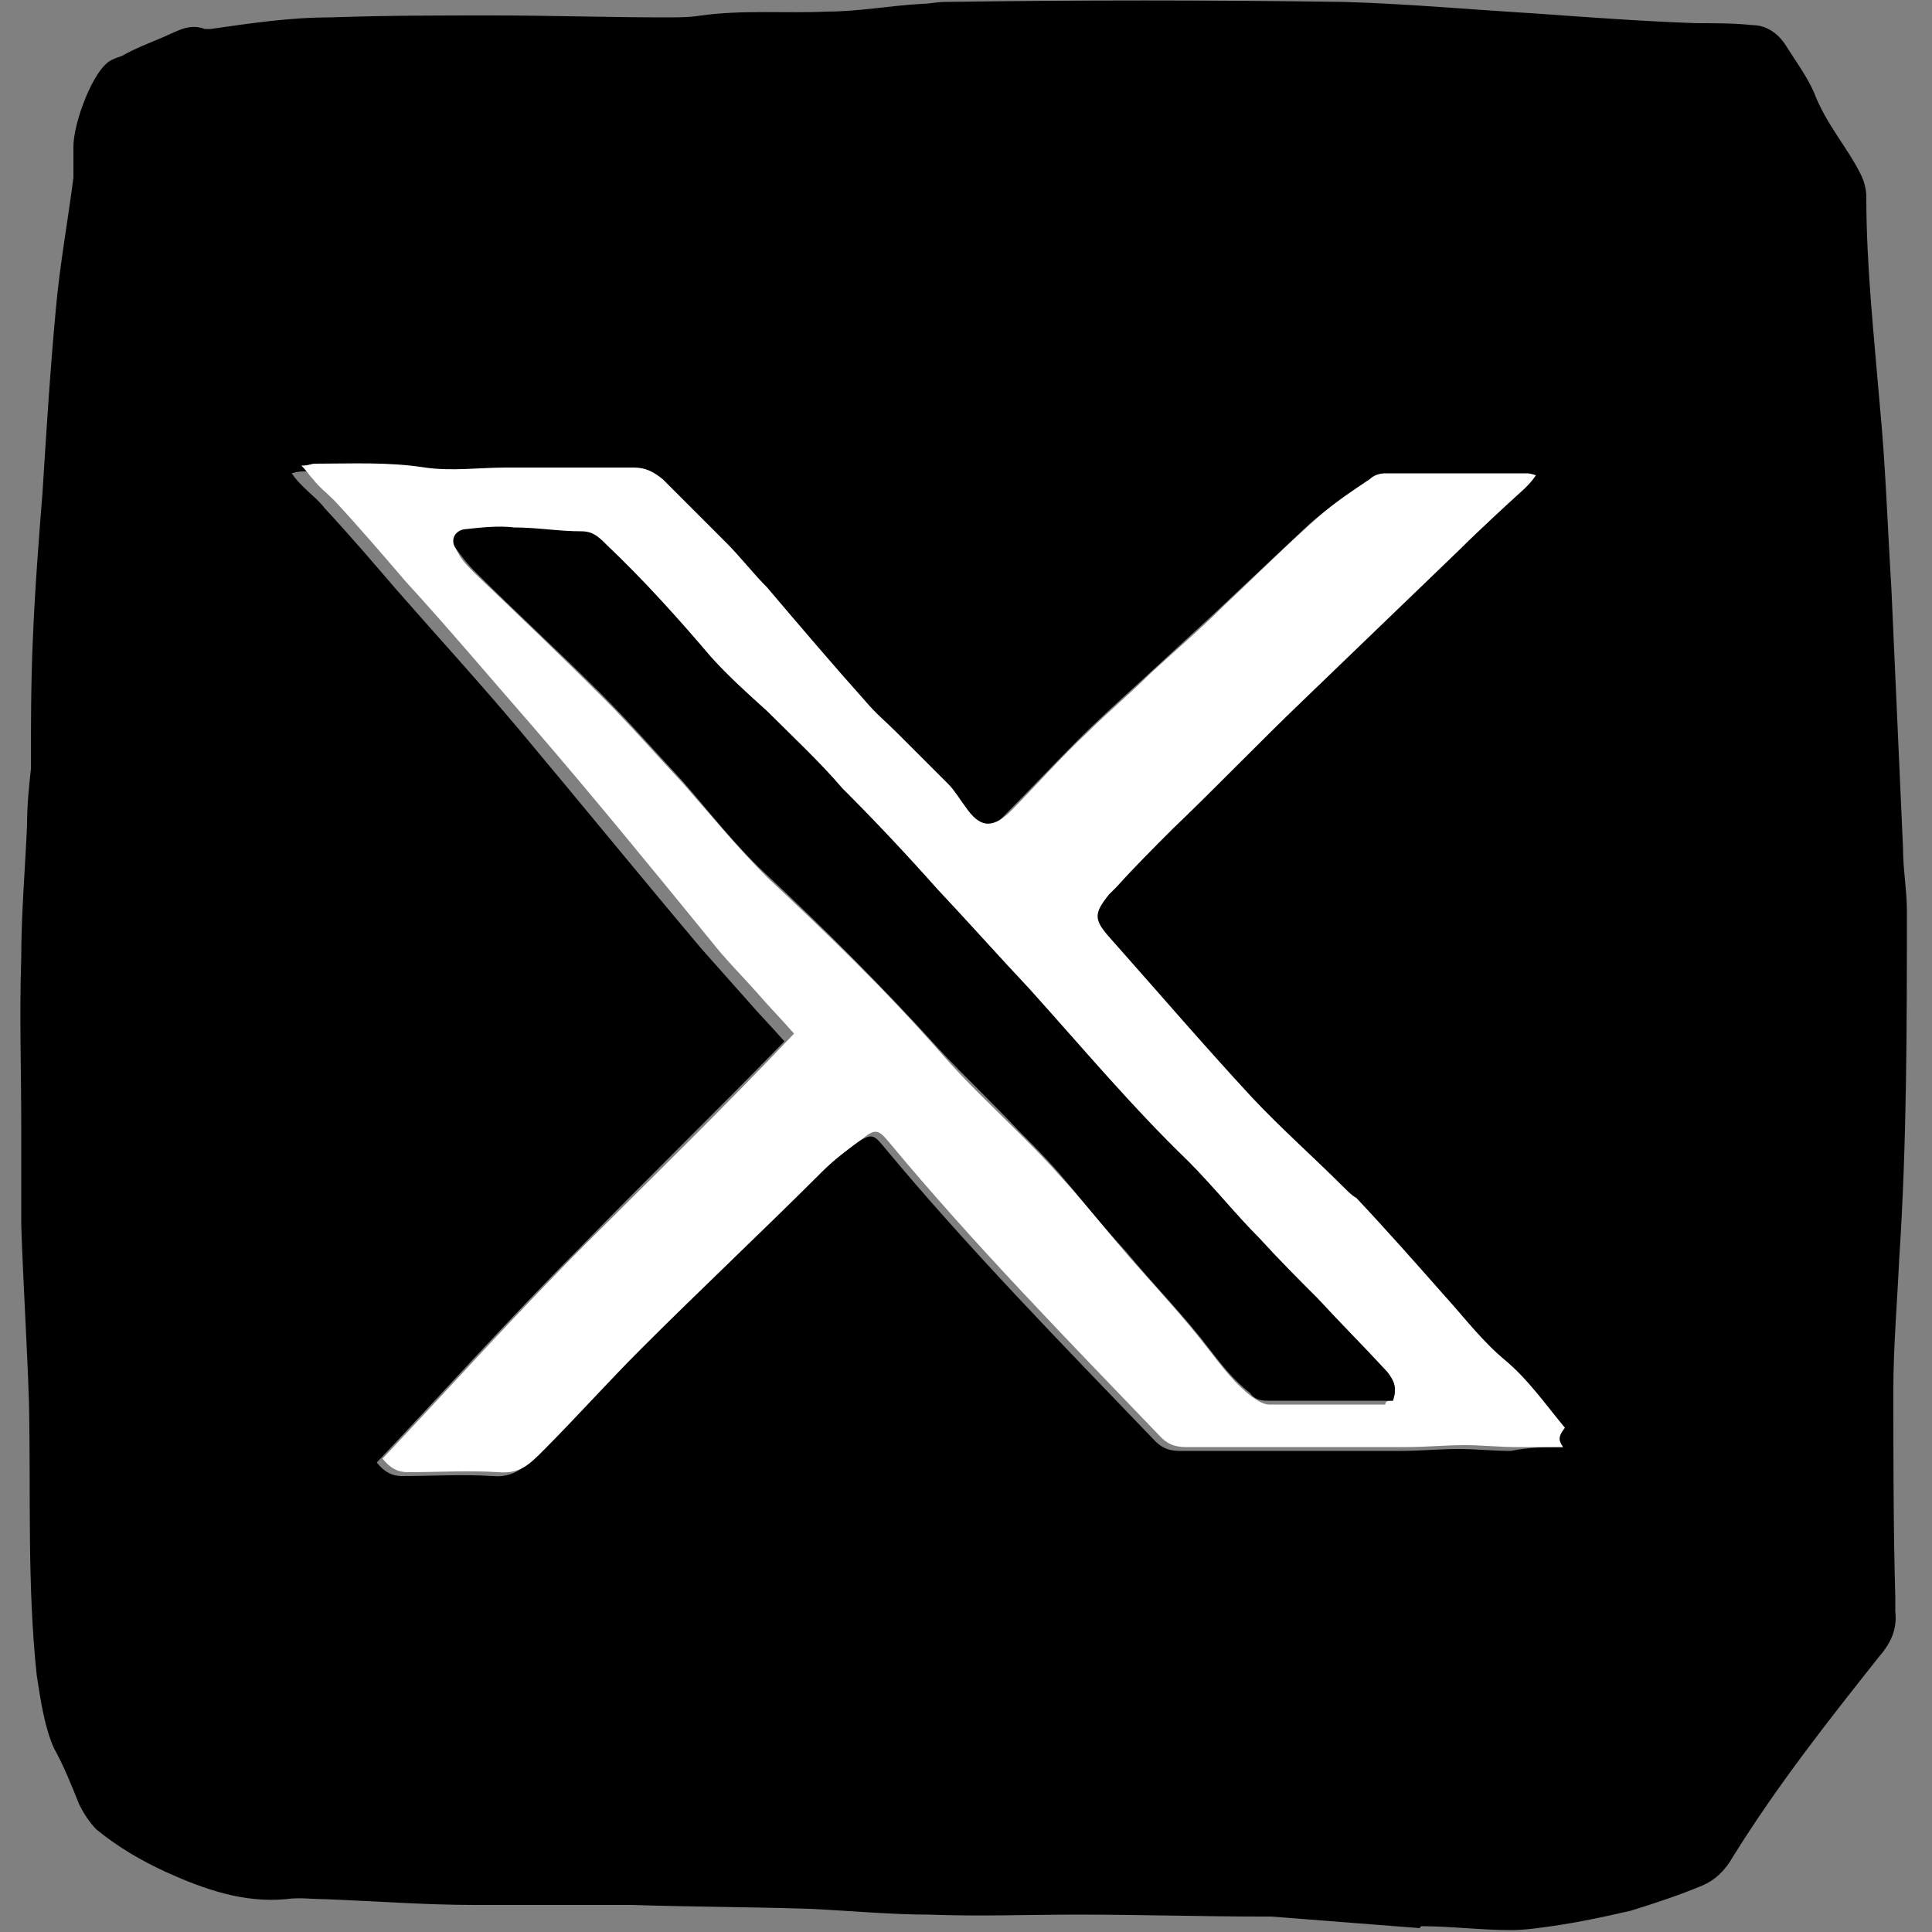
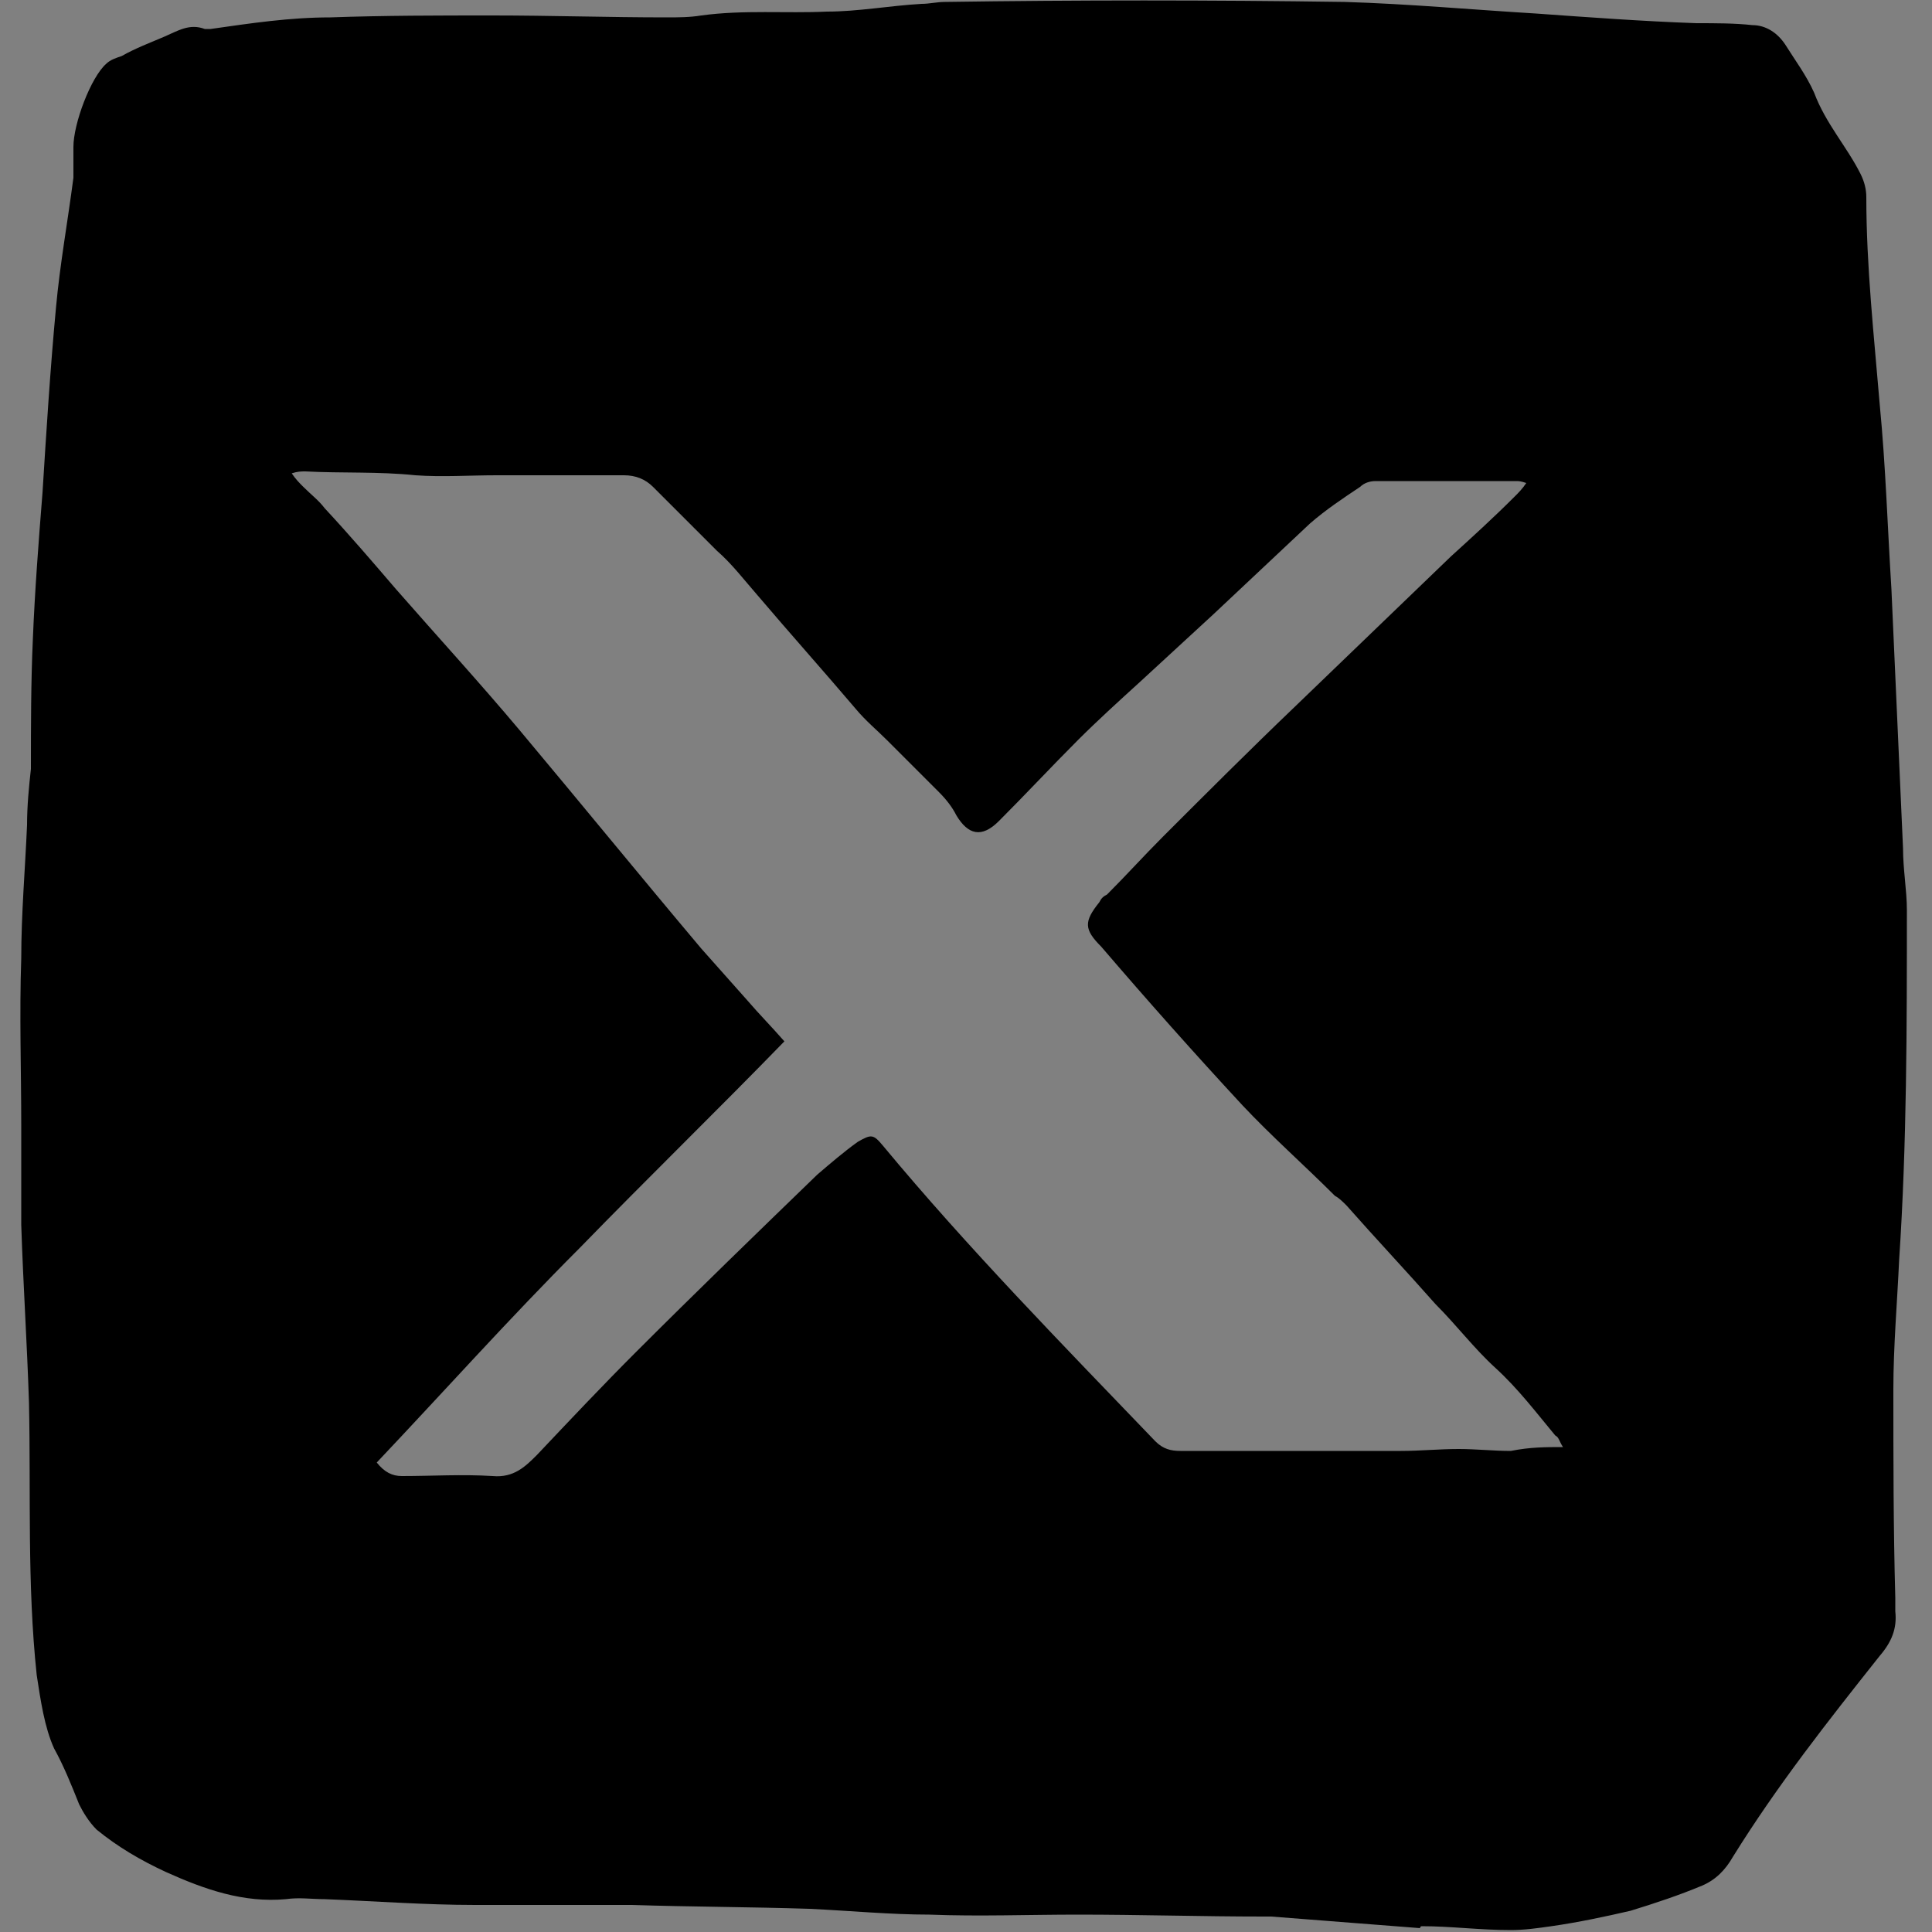
<svg xmlns="http://www.w3.org/2000/svg" id="Слой_1" x="0px" y="0px" viewBox="0 0 100 100" style="enable-background:new 0 0 100 100;" xml:space="preserve">
  <rect x="0" y="0" width="100" height="100" fill="#808080" stroke="none" />
  <style type="text/css"> .st0{fill:#FFFFFF;} </style>
  <g>
    <path d="M73.5,99.8c-2.6-0.2-5.1-0.4-7.7-0.6c-0.1,0-0.2,0-0.4,0c-3.2,0-6.4-0.1-9.6-0.1c-2.6,0-5.1,0.1-7.7,0 c-2,0-4.1-0.2-6.2-0.3c-3.1-0.1-6.1-0.1-9.2-0.2c-2.7,0-5.4,0-8.1,0c-2.6,0-5.2-0.2-7.8-0.3c-0.7,0-1.3-0.1-2,0 c-2.2,0.2-4.2-0.5-6.2-1.4c-1.3-0.6-2.5-1.3-3.6-2.2c-0.4-0.4-0.7-0.9-0.9-1.3c-0.4-1-0.8-2-1.3-2.9c-0.5-1.1-0.7-2.5-0.9-3.8 c-0.5-4.7-0.3-9.4-0.4-14.1c-0.1-3.1-0.3-6.1-0.4-9.2c0-1.3,0-2.6,0-3.9c0-0.4,0-0.8,0-1.2c0-2.9-0.1-5.8,0-8.7 c0-2.3,0.2-4.6,0.3-6.9c0-1,0.1-2,0.2-2.9c0-2.2,0-4.5,0.1-6.7c0.1-2.5,0.3-5.1,0.5-7.6c0.2-3.2,0.4-6.4,0.7-9.6 c0.2-2.2,0.6-4.4,0.9-6.7c0-0.5,0-1,0-1.4c0-0.1,0-0.1,0-0.2C3.8,6.4,4.7,4,5.5,3.3C5.7,3.1,6,3,6.3,2.9c0.7-0.4,1.5-0.7,2.2-1 c0.7-0.3,1.3-0.7,2.1-0.4c0.1,0,0.2,0,0.3,0C13,1.2,15,0.9,17.1,0.9c2.8-0.1,5.6-0.1,8.4-0.1c3,0,6,0.1,9,0.1c0.6,0,1.2,0,1.8-0.1 c2.2-0.3,4.4-0.1,6.5-0.2c1.6,0,3.2-0.3,4.9-0.4c0.4,0,0.8-0.1,1.2-0.1C55.7,0,62.7,0,69.6,0.1c3.3,0.1,6.6,0.4,9.9,0.6 c2.8,0.2,5.5,0.4,8.3,0.5c1,0,2,0,2.9,0.1c0.7,0,1.3,0.4,1.7,1c0.5,0.8,1.1,1.6,1.5,2.5c0.6,1.6,1.7,2.8,2.4,4.2 c0.2,0.4,0.3,0.8,0.3,1.2c0,3.6,0.4,7.2,0.7,10.8c0.3,3.1,0.4,6.3,0.6,9.5c0.2,4.4,0.4,8.9,0.6,13.4c0,1.1,0.2,2.2,0.2,3.2 c0,6,0,12.1-0.4,18.1c-0.1,2.2-0.3,4.5-0.3,6.7c0,3.6,0,7.2,0.1,10.8c0,0.2,0,0.4,0,0.7c0.1,0.9-0.2,1.6-0.8,2.3 c-2.7,3.4-5.3,6.7-7.6,10.4c-0.4,0.7-0.9,1.2-1.6,1.5c-1.2,0.5-2.4,0.9-3.7,1.3c-1.3,0.3-2.7,0.6-4.1,0.8c-0.7,0.1-1.4,0.2-2.1,0.2 c-1.6,0-3.1-0.2-4.6-0.2C73.5,99.7,73.5,99.8,73.5,99.8z M80.9,74.9c-0.2-0.3-0.2-0.5-0.4-0.6c-1-1.2-1.9-2.4-3.1-3.5 c-1.1-1-2-2.2-3.1-3.3c-1.5-1.7-3.1-3.4-4.6-5.1c-0.2-0.2-0.4-0.4-0.6-0.5c-1.6-1.6-3.3-3.1-4.8-4.7c-2.5-2.7-4.9-5.4-7.3-8.2 c-0.9-0.9-0.9-1.3-0.1-2.3c0.1-0.2,0.2-0.3,0.4-0.4c1-1,1.9-2,2.9-3c2.2-2.2,4.5-4.5,6.8-6.7c2.7-2.6,5.4-5.2,8.1-7.8 c1.1-1,2.2-2,3.3-3.1c0.2-0.2,0.4-0.4,0.6-0.7c-0.3-0.1-0.4-0.1-0.5-0.1c-2.4,0-4.9,0-7.3,0c-0.3,0-0.6,0.1-0.8,0.3 c-0.9,0.6-1.8,1.2-2.6,1.9c-1.7,1.6-3.3,3.1-5,4.7c-1.3,1.2-2.5,2.3-3.8,3.5c-1.1,1-2.2,2-3.2,3c-1.4,1.4-2.7,2.8-4.1,4.2 c-0.9,0.9-1.6,0.7-2.2-0.3c-0.2-0.4-0.5-0.8-0.9-1.2c-0.9-0.9-1.8-1.8-2.7-2.7c-0.5-0.5-1.1-1-1.6-1.6c-1.7-2-3.4-3.9-5.1-5.9 c-0.7-0.8-1.3-1.6-2.1-2.3c-1.1-1.1-2.2-2.2-3.3-3.3c-0.4-0.4-0.9-0.6-1.5-0.6c-2.2,0-4.4,0-6.6,0c-1.4,0-2.8,0.1-4.2,0 c-1.9-0.2-3.8-0.1-5.7-0.2c-0.2,0-0.4,0-0.7,0.1c0.2,0.3,0.4,0.5,0.6,0.7c0.4,0.4,0.8,0.7,1.1,1.1c1.3,1.4,2.5,2.8,3.7,4.2 c2.1,2.4,4.3,4.8,6.4,7.3c3.1,3.7,6.2,7.5,9.4,11.3c0.8,0.9,1.6,1.8,2.4,2.7c0.6,0.7,1.2,1.3,1.9,2.1C37.2,57.4,33.5,61,30,64.6 c-3.6,3.6-7,7.4-10.5,11.1c0.4,0.5,0.8,0.7,1.3,0.7c1.6,0,3.1-0.1,4.7,0c1.1,0.1,1.7-0.5,2.3-1.1c1.7-1.8,3.4-3.6,5.1-5.3 c3.1-3.1,6.3-6.2,9.4-9.2c0.7-0.6,1.4-1.2,2.1-1.7c0.7-0.4,0.8-0.4,1.3,0.2c4.4,5.3,9.3,10.3,14.1,15.3c0.4,0.4,0.8,0.5,1.3,0.5 c3.8,0,7.6,0,11.4,0c1,0,2-0.1,3-0.1c0.9,0,1.8,0.1,2.7,0.1C79.2,74.9,80,74.9,80.9,74.9z" />
-     <path class="st0" d="M80.9,74.9c-0.9,0-1.7,0-2.4,0c-0.9,0-1.8-0.1-2.7-0.1c-1,0-2,0.1-3,0.1c-3.8,0-7.6,0-11.4,0 c-0.5,0-0.9-0.1-1.3-0.5c-4.8-5-9.7-10-14.1-15.3c-0.5-0.6-0.7-0.7-1.3-0.2c-0.7,0.5-1.5,1.1-2.1,1.7c-3.1,3.1-6.3,6.1-9.4,9.2 c-1.8,1.8-3.4,3.6-5.1,5.3c-0.7,0.7-1.2,1.2-2.3,1.1c-1.6-0.1-3.1,0-4.7,0c-0.5,0-0.9-0.2-1.3-0.7c3.5-3.7,6.9-7.5,10.5-11.1 c3.6-3.6,7.2-7.1,10.8-10.9c-0.7-0.8-1.3-1.4-1.9-2.1c-0.8-0.9-1.7-1.8-2.4-2.7c-3.1-3.8-6.2-7.6-9.4-11.3 c-2.1-2.4-4.2-4.9-6.4-7.3c-1.2-1.4-2.4-2.8-3.7-4.2c-0.4-0.4-0.8-0.7-1.1-1.1c-0.2-0.2-0.3-0.4-0.6-0.7c0.4,0,0.5-0.1,0.7-0.1 c1.9,0,3.8-0.1,5.7,0.2c1.4,0.2,2.8,0,4.2,0c2.2,0,4.4,0,6.6,0c0.6,0,1,0.2,1.5,0.6c1.1,1.1,2.2,2.2,3.3,3.3 c0.7,0.7,1.4,1.6,2.1,2.3c1.7,2,3.4,4,5.1,5.9c0.5,0.6,1.1,1.1,1.6,1.6c0.9,0.9,1.8,1.8,2.7,2.7c0.3,0.3,0.6,0.8,0.9,1.2 c0.7,1,1.3,1.1,2.2,0.3c1.4-1.4,2.7-2.9,4.1-4.2c1-1,2.2-2,3.2-3c1.3-1.2,2.6-2.3,3.8-3.5c1.7-1.6,3.3-3.2,5-4.7 c0.8-0.7,1.7-1.3,2.6-1.9c0.2-0.2,0.5-0.3,0.8-0.3c2.4,0,4.9,0,7.3,0c0.1,0,0.2,0,0.5,0.1c-0.2,0.3-0.4,0.5-0.6,0.7 c-1.1,1-2.2,2-3.3,3.1c-2.7,2.6-5.4,5.2-8.1,7.8c-2.3,2.2-4.5,4.5-6.8,6.7c-1,1-2,2-2.9,3c-0.1,0.1-0.3,0.3-0.4,0.4 c-0.8,1-0.8,1.3,0.1,2.3c2.4,2.7,4.8,5.5,7.3,8.2c1.5,1.6,3.2,3.1,4.8,4.7c0.2,0.2,0.4,0.4,0.6,0.5c1.6,1.7,3.1,3.4,4.6,5.1 c1,1.1,1.9,2.3,3.1,3.3c1.2,1,2.1,2.3,3.1,3.5C80.6,74.4,80.7,74.6,80.9,74.9z M72.1,72.5c0.2-0.6,0.1-1-0.2-1.3 c-1.2-1.2-2.4-2.5-3.6-3.8c-1-1-2-2-3-3.1c-1.2-1.3-2.4-2.8-3.7-4c-2.9-2.8-5.5-6-8.2-8.9c-1.6-1.7-3.1-3.5-4.8-5.2 c-1.6-1.8-3.3-3.5-4.9-5.2c-1.3-1.3-2.6-2.7-3.9-4c-0.9-0.9-2-1.8-2.9-2.8c-1.7-2-3.4-4-5.4-5.8c-0.4-0.4-0.8-0.7-1.3-0.7 c-1.2,0-2.3-0.2-3.5-0.2c-0.9,0-1.8,0-2.6,0.1c-0.5,0-0.7,0.5-0.4,1c0.2,0.4,0.5,0.7,0.9,1.1c2.2,2.1,4.4,4.2,6.6,6.4 c1.4,1.4,2.8,3,4.2,4.5c1.4,1.6,2.8,3.3,4.3,4.8c3.1,2.9,6.2,5.9,9,9.1c1.3,1.5,2.7,2.8,4.1,4.2c0.7,0.7,1.4,1.4,2.1,2.2 c1.2,1.3,2.3,2.7,3.5,4.1c1.4,1.6,2.9,3.2,4.2,4.9c0.7,0.9,1.3,1.7,2.2,2.4c0.3,0.2,0.6,0.4,0.9,0.4c2,0,4,0,6,0 C71.7,72.5,71.9,72.5,72.1,72.5z" />
-     <path d="M72.1,72.5c-0.2,0-0.4,0-0.5,0c-2,0-4,0-6,0c-0.4,0-0.7-0.1-0.9-0.4c-0.9-0.7-1.5-1.5-2.2-2.4c-1.3-1.7-2.8-3.2-4.2-4.9 c-1.2-1.3-2.3-2.7-3.5-4.1c-0.7-0.8-1.4-1.5-2.1-2.2c-1.3-1.4-2.8-2.8-4.1-4.2c-2.9-3.2-5.9-6.2-9-9.1c-1.6-1.5-2.9-3.2-4.3-4.8 c-1.4-1.5-2.7-3-4.2-4.5c-2.2-2.2-4.4-4.2-6.6-6.4c-0.3-0.3-0.6-0.7-0.9-1.1c-0.3-0.4-0.1-0.9,0.4-1c0.9-0.1,1.8-0.2,2.6-0.1 c1.2,0,2.3,0.2,3.5,0.2c0.6,0,0.9,0.3,1.3,0.7c1.9,1.8,3.7,3.8,5.4,5.8c0.9,1,1.9,1.9,2.9,2.8c1.3,1.3,2.7,2.6,3.9,4 c1.7,1.7,3.3,3.4,4.9,5.2c1.6,1.7,3.2,3.5,4.8,5.2c2.7,3,5.3,6.1,8.2,8.9c1.3,1.3,2.4,2.7,3.7,4c1,1.1,2,2.1,3,3.1 c1.2,1.3,2.4,2.5,3.6,3.8C72.2,71.5,72.3,71.9,72.1,72.5z" />
  </g>
</svg>